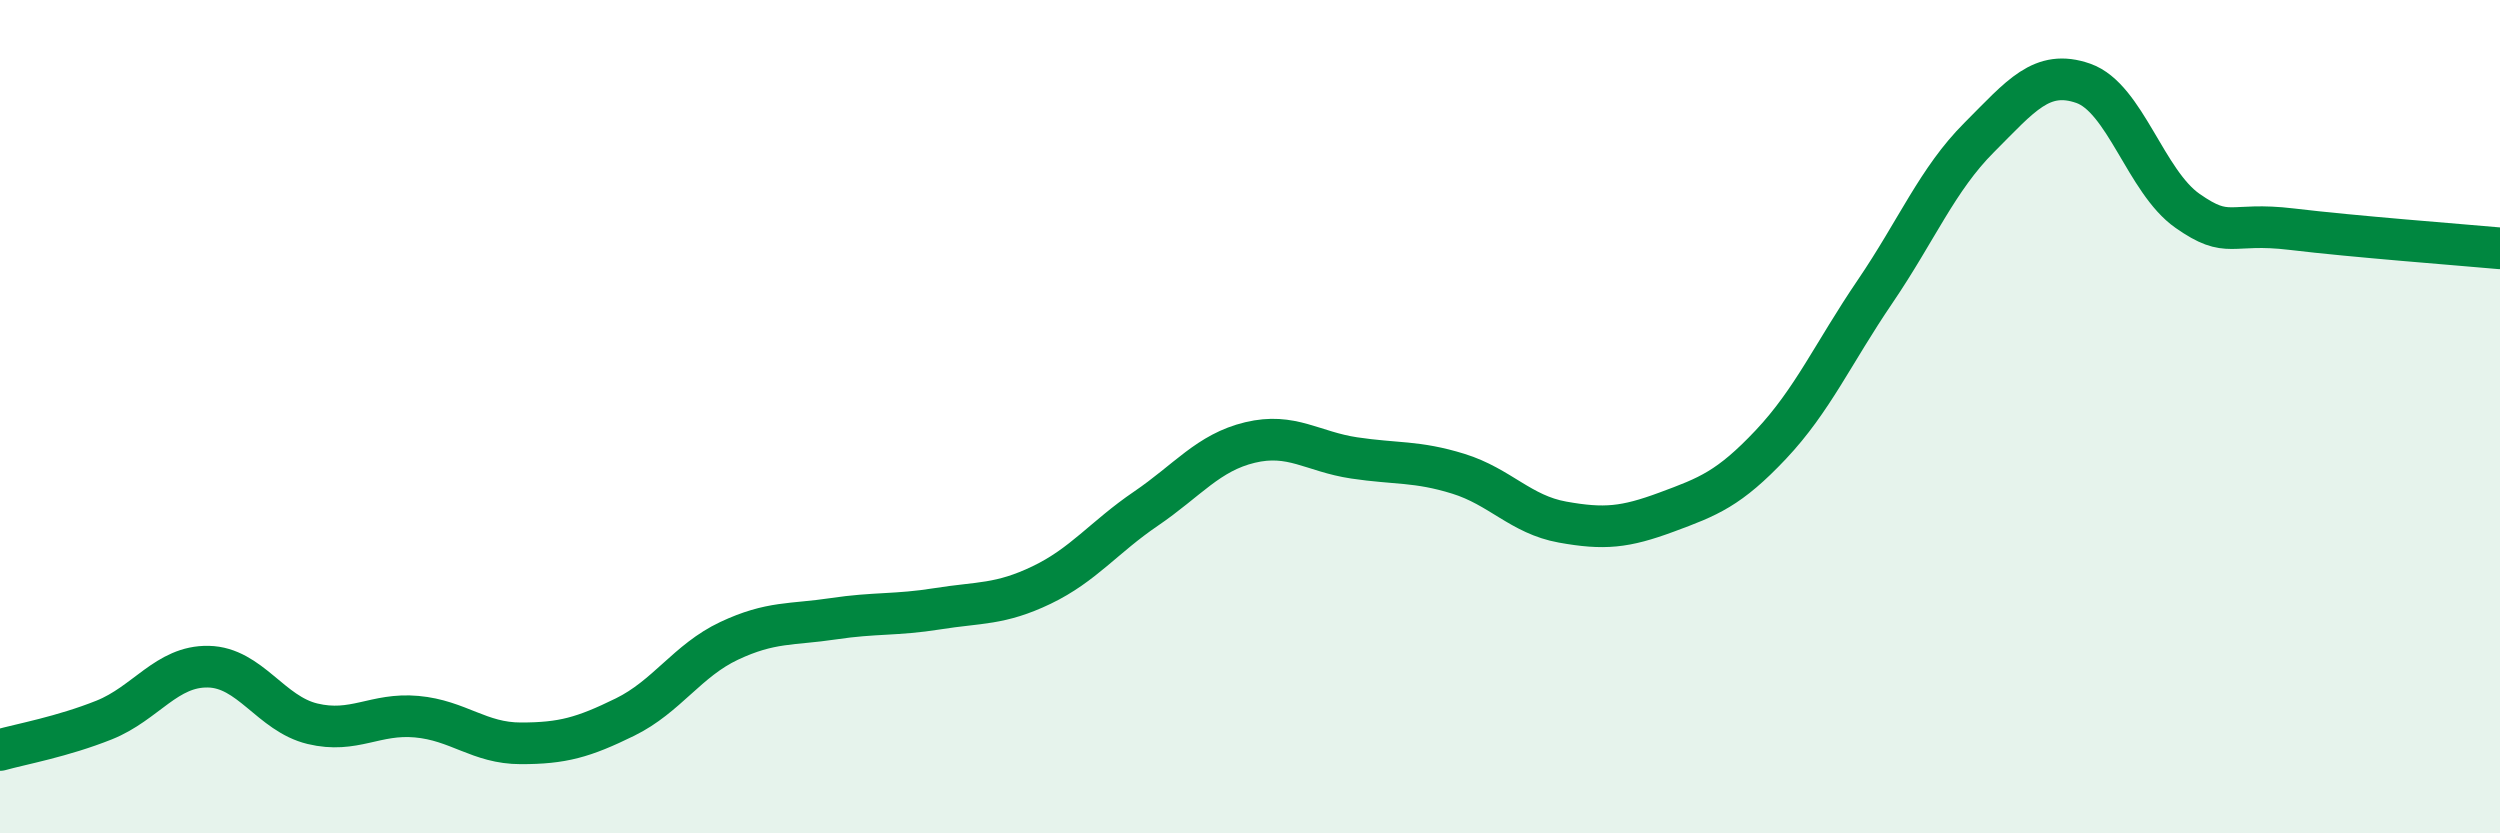
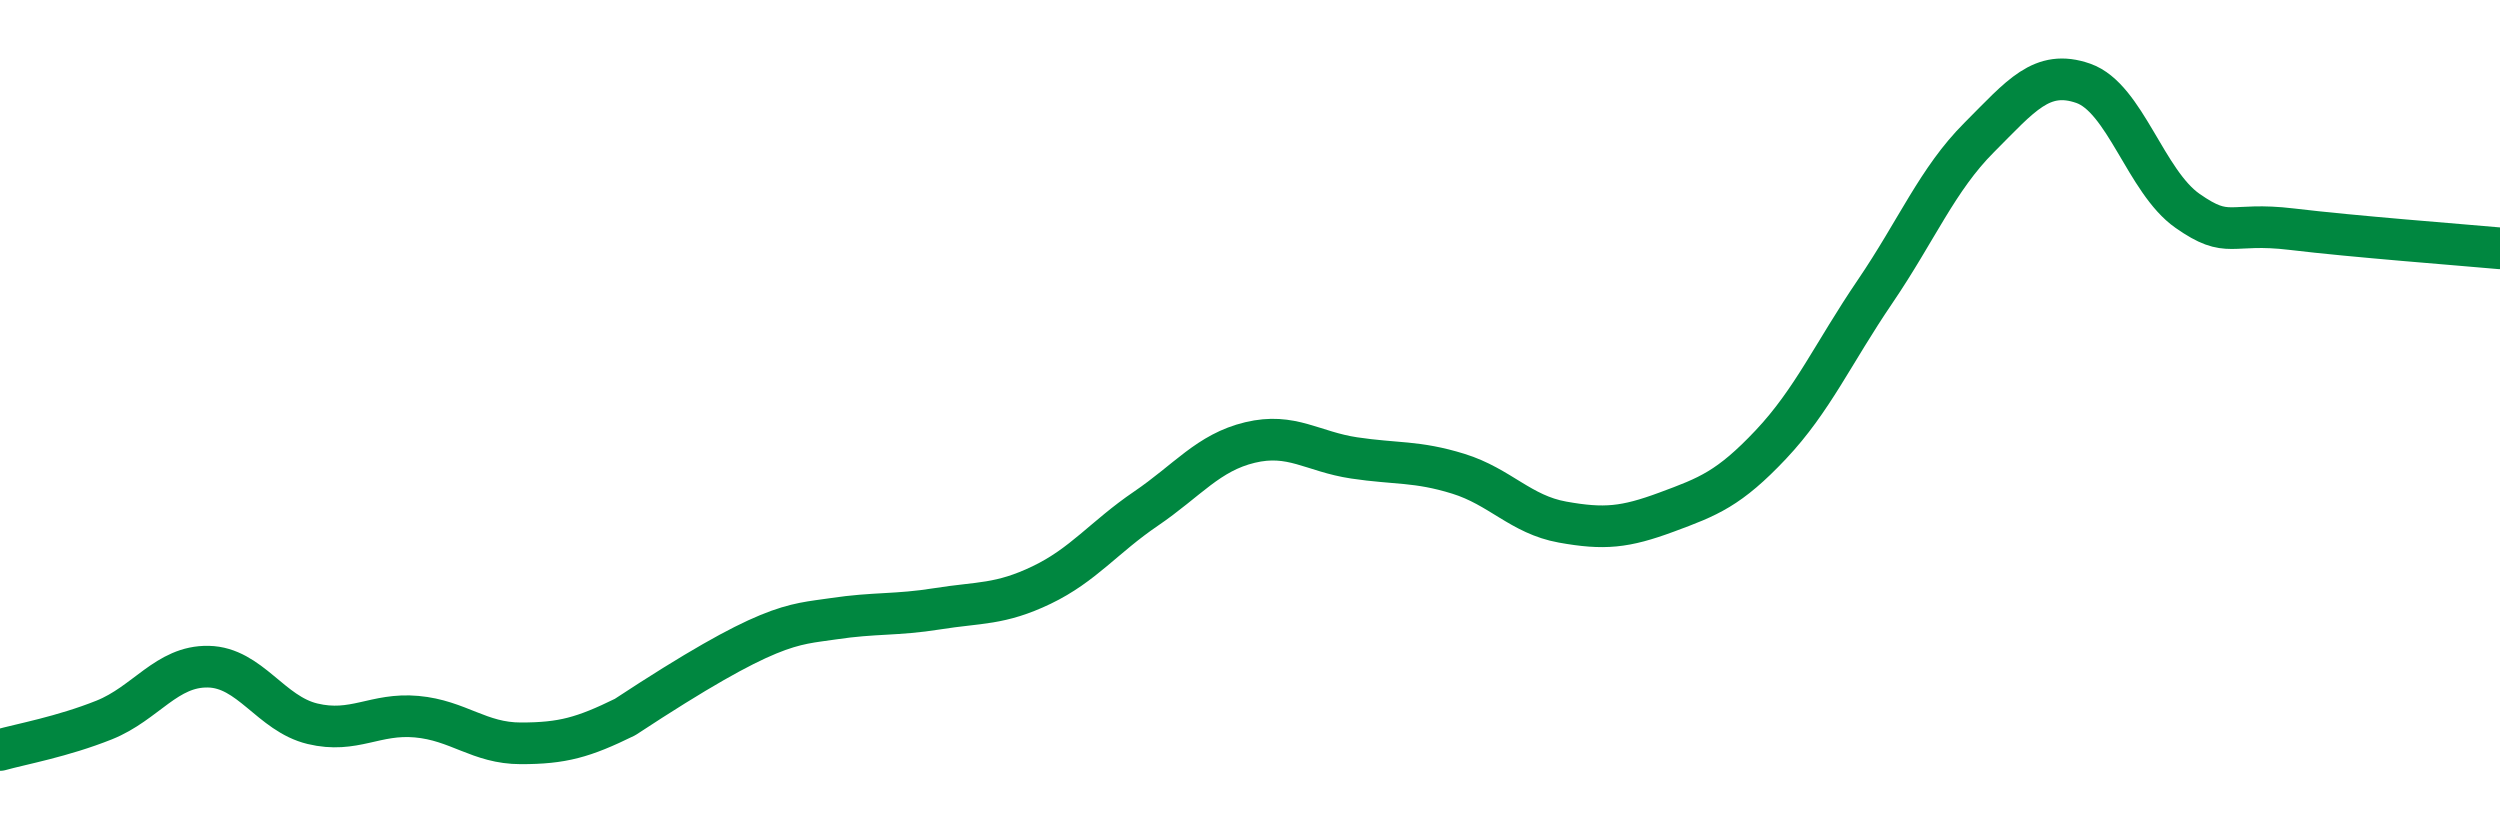
<svg xmlns="http://www.w3.org/2000/svg" width="60" height="20" viewBox="0 0 60 20">
-   <path d="M 0,18 C 0.5,17.86 1.5,17.68 2.5,17.28 C 3.5,16.88 4,15.98 5,16 C 6,16.02 6.5,17.13 7.5,17.37 C 8.5,17.61 9,17.11 10,17.2 C 11,17.29 11.5,17.84 12.5,17.84 C 13.5,17.84 14,17.7 15,17.21 C 16,16.72 16.5,15.85 17.5,15.38 C 18.5,14.91 19,15 20,14.85 C 21,14.7 21.5,14.77 22.5,14.61 C 23.5,14.45 24,14.52 25,14.04 C 26,13.56 26.5,12.89 27.5,12.21 C 28.5,11.53 29,10.86 30,10.62 C 31,10.38 31.5,10.84 32.5,10.99 C 33.5,11.14 34,11.06 35,11.37 C 36,11.68 36.5,12.35 37.5,12.53 C 38.5,12.71 39,12.66 40,12.29 C 41,11.92 41.5,11.73 42.5,10.67 C 43.5,9.61 44,8.47 45,7 C 46,5.53 46.5,4.3 47.5,3.3 C 48.5,2.3 49,1.65 50,2 C 51,2.35 51.5,4.36 52.5,5.06 C 53.5,5.76 53.5,5.32 55,5.5 C 56.5,5.68 59,5.87 60,5.96L60 20L0 20Z" fill="#008740" opacity="0.1" stroke-linecap="round" stroke-linejoin="round" />
-   <path d="M 0,18 C 0.5,17.86 1.5,17.68 2.5,17.28 C 3.5,16.88 4,15.98 5,16 C 6,16.02 6.5,17.13 7.5,17.37 C 8.5,17.61 9,17.11 10,17.2 C 11,17.29 11.5,17.84 12.5,17.84 C 13.5,17.84 14,17.7 15,17.21 C 16,16.72 16.5,15.85 17.5,15.38 C 18.5,14.91 19,15 20,14.85 C 21,14.7 21.5,14.77 22.5,14.61 C 23.5,14.45 24,14.52 25,14.04 C 26,13.56 26.5,12.89 27.5,12.21 C 28.5,11.53 29,10.86 30,10.62 C 31,10.38 31.5,10.84 32.5,10.99 C 33.5,11.14 34,11.06 35,11.37 C 36,11.68 36.5,12.35 37.5,12.53 C 38.5,12.71 39,12.66 40,12.29 C 41,11.92 41.5,11.73 42.5,10.67 C 43.5,9.61 44,8.47 45,7 C 46,5.53 46.5,4.3 47.5,3.3 C 48.5,2.3 49,1.65 50,2 C 51,2.35 51.5,4.36 52.5,5.06 C 53.5,5.76 53.5,5.32 55,5.5 C 56.5,5.68 59,5.87 60,5.96" stroke="#008740" stroke-width="1" fill="none" stroke-linecap="round" stroke-linejoin="round" />
+   <path d="M 0,18 C 0.5,17.86 1.5,17.68 2.5,17.28 C 3.5,16.88 4,15.98 5,16 C 6,16.02 6.5,17.13 7.5,17.37 C 8.5,17.61 9,17.11 10,17.2 C 11,17.29 11.5,17.84 12.5,17.84 C 13.5,17.84 14,17.7 15,17.21 C 18.5,14.91 19,15 20,14.85 C 21,14.7 21.5,14.77 22.5,14.61 C 23.5,14.45 24,14.52 25,14.04 C 26,13.56 26.5,12.89 27.5,12.21 C 28.5,11.53 29,10.86 30,10.62 C 31,10.38 31.5,10.84 32.5,10.99 C 33.5,11.14 34,11.06 35,11.37 C 36,11.68 36.5,12.35 37.5,12.53 C 38.5,12.71 39,12.66 40,12.29 C 41,11.92 41.5,11.73 42.5,10.67 C 43.5,9.61 44,8.47 45,7 C 46,5.53 46.5,4.3 47.5,3.3 C 48.5,2.3 49,1.65 50,2 C 51,2.35 51.5,4.36 52.5,5.06 C 53.5,5.76 53.5,5.32 55,5.5 C 56.5,5.68 59,5.87 60,5.96" stroke="#008740" stroke-width="1" fill="none" stroke-linecap="round" stroke-linejoin="round" />
</svg>